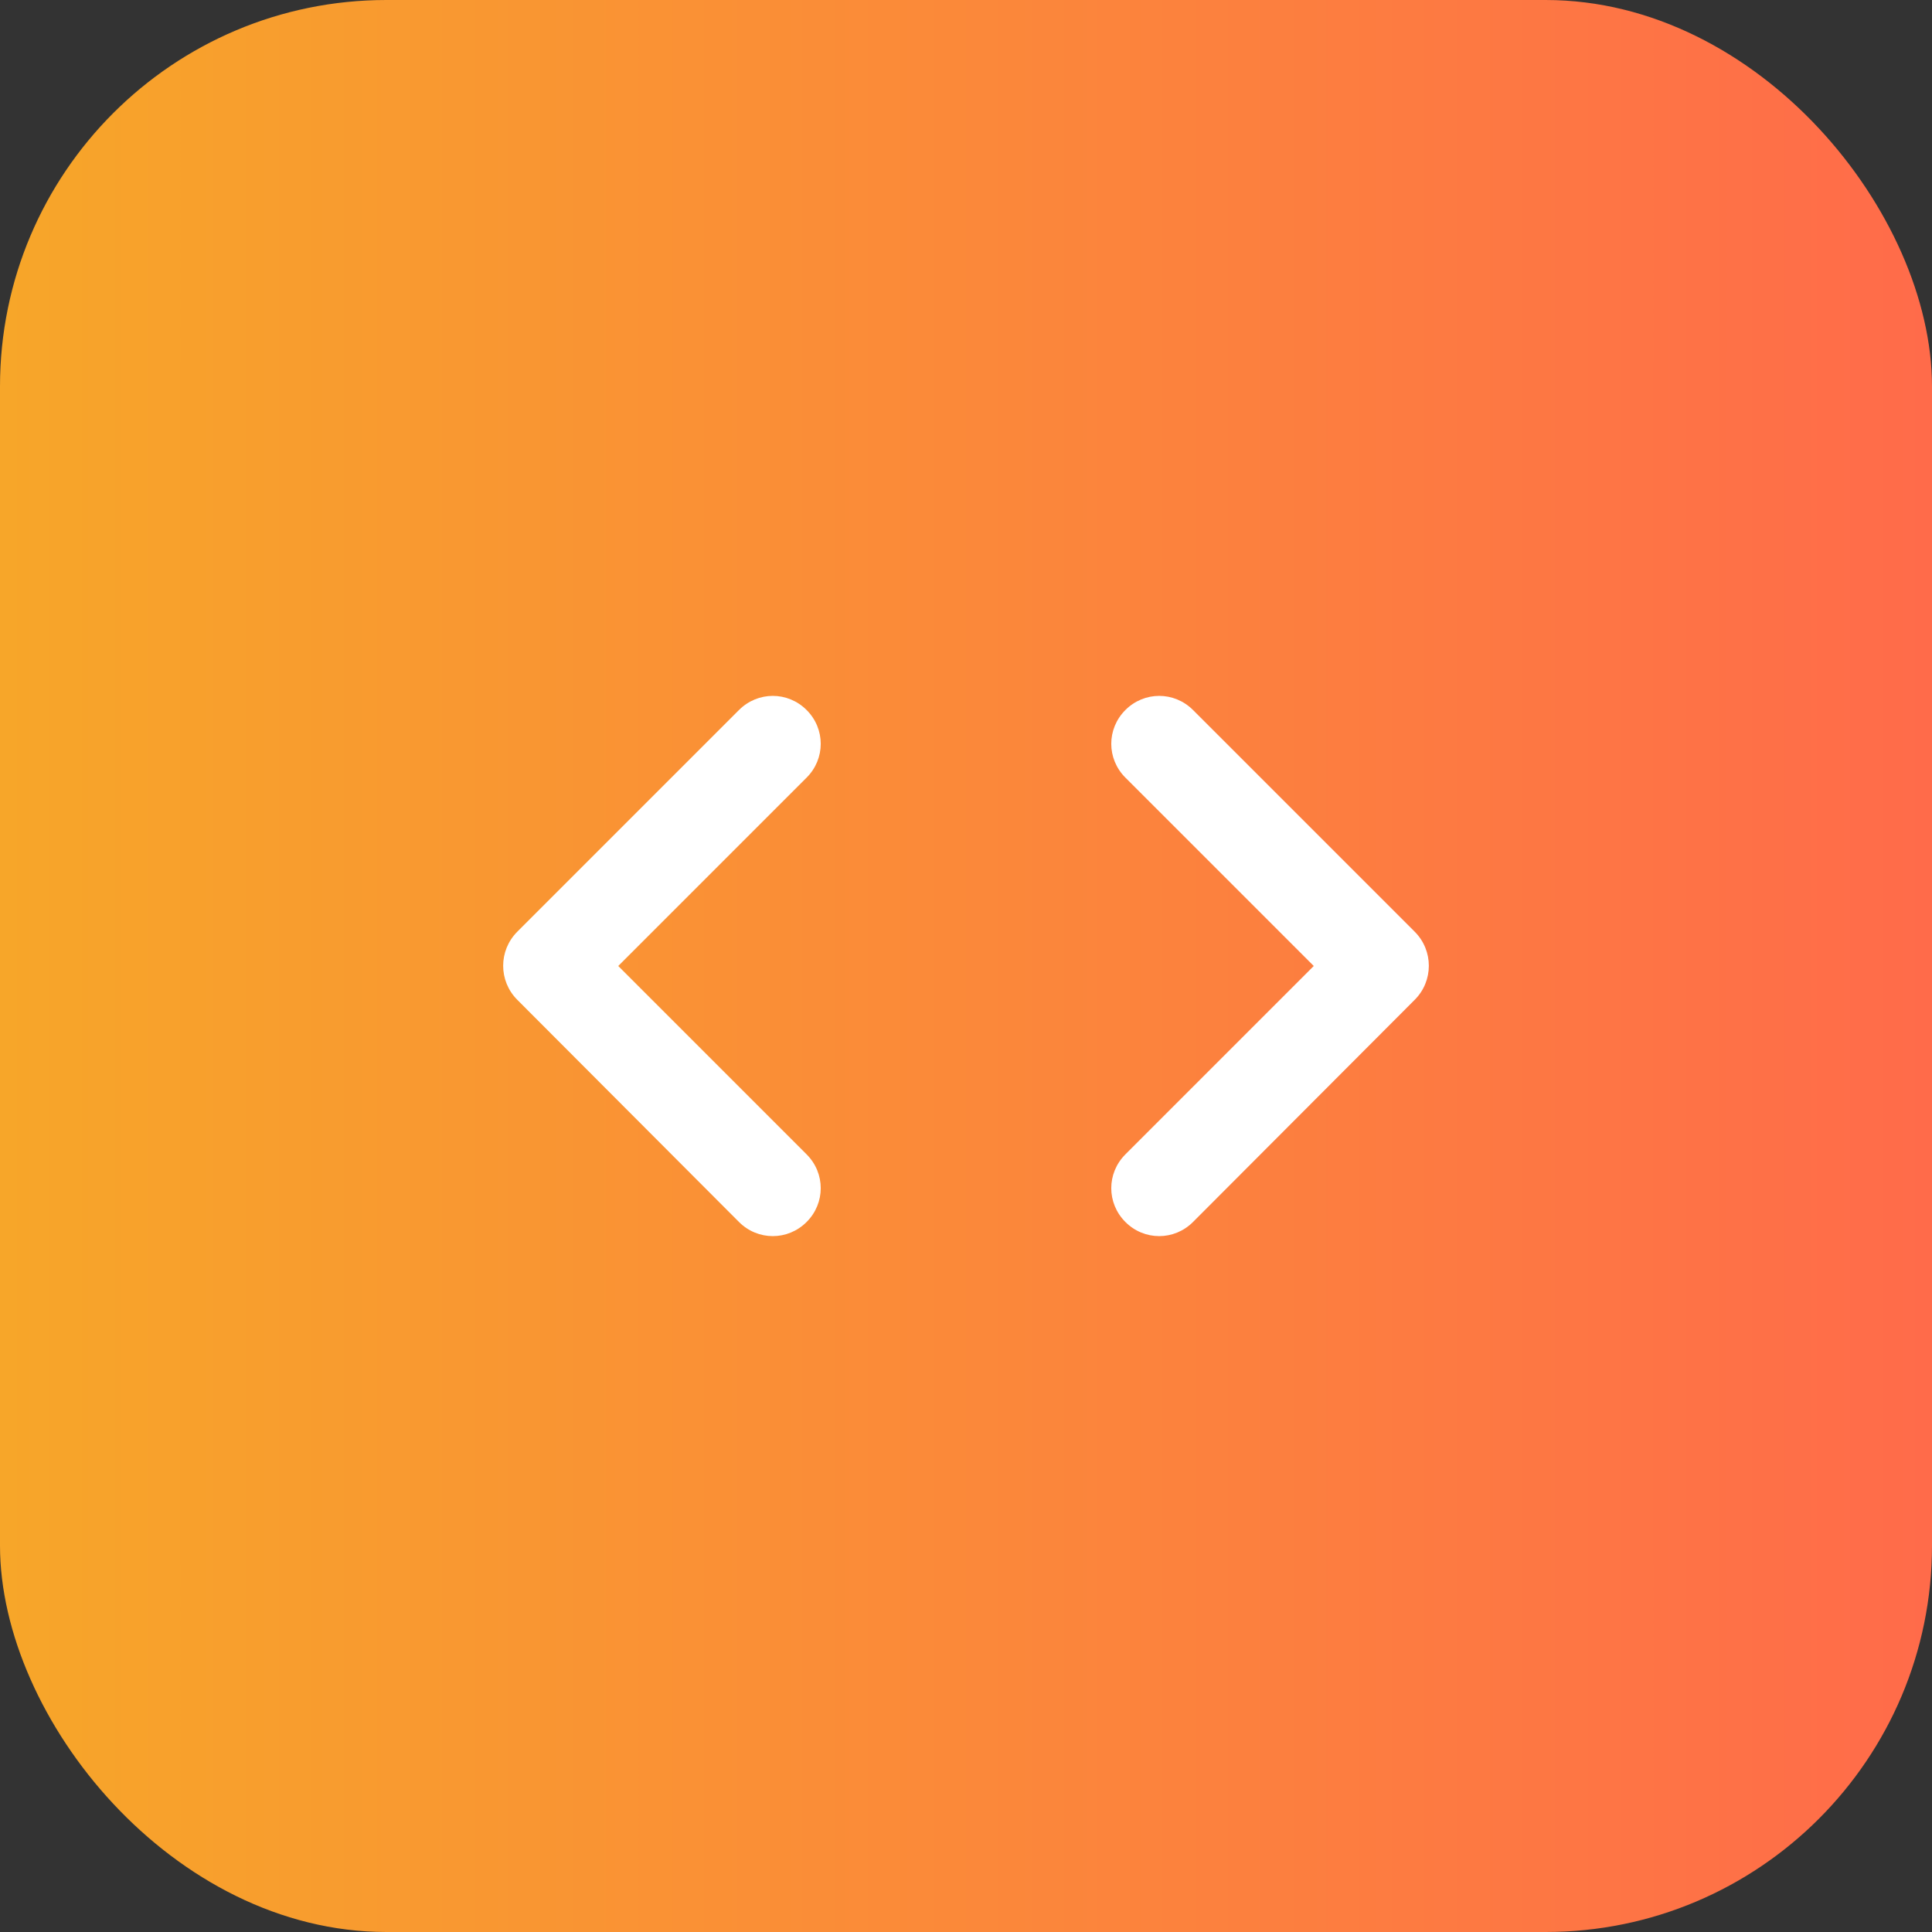
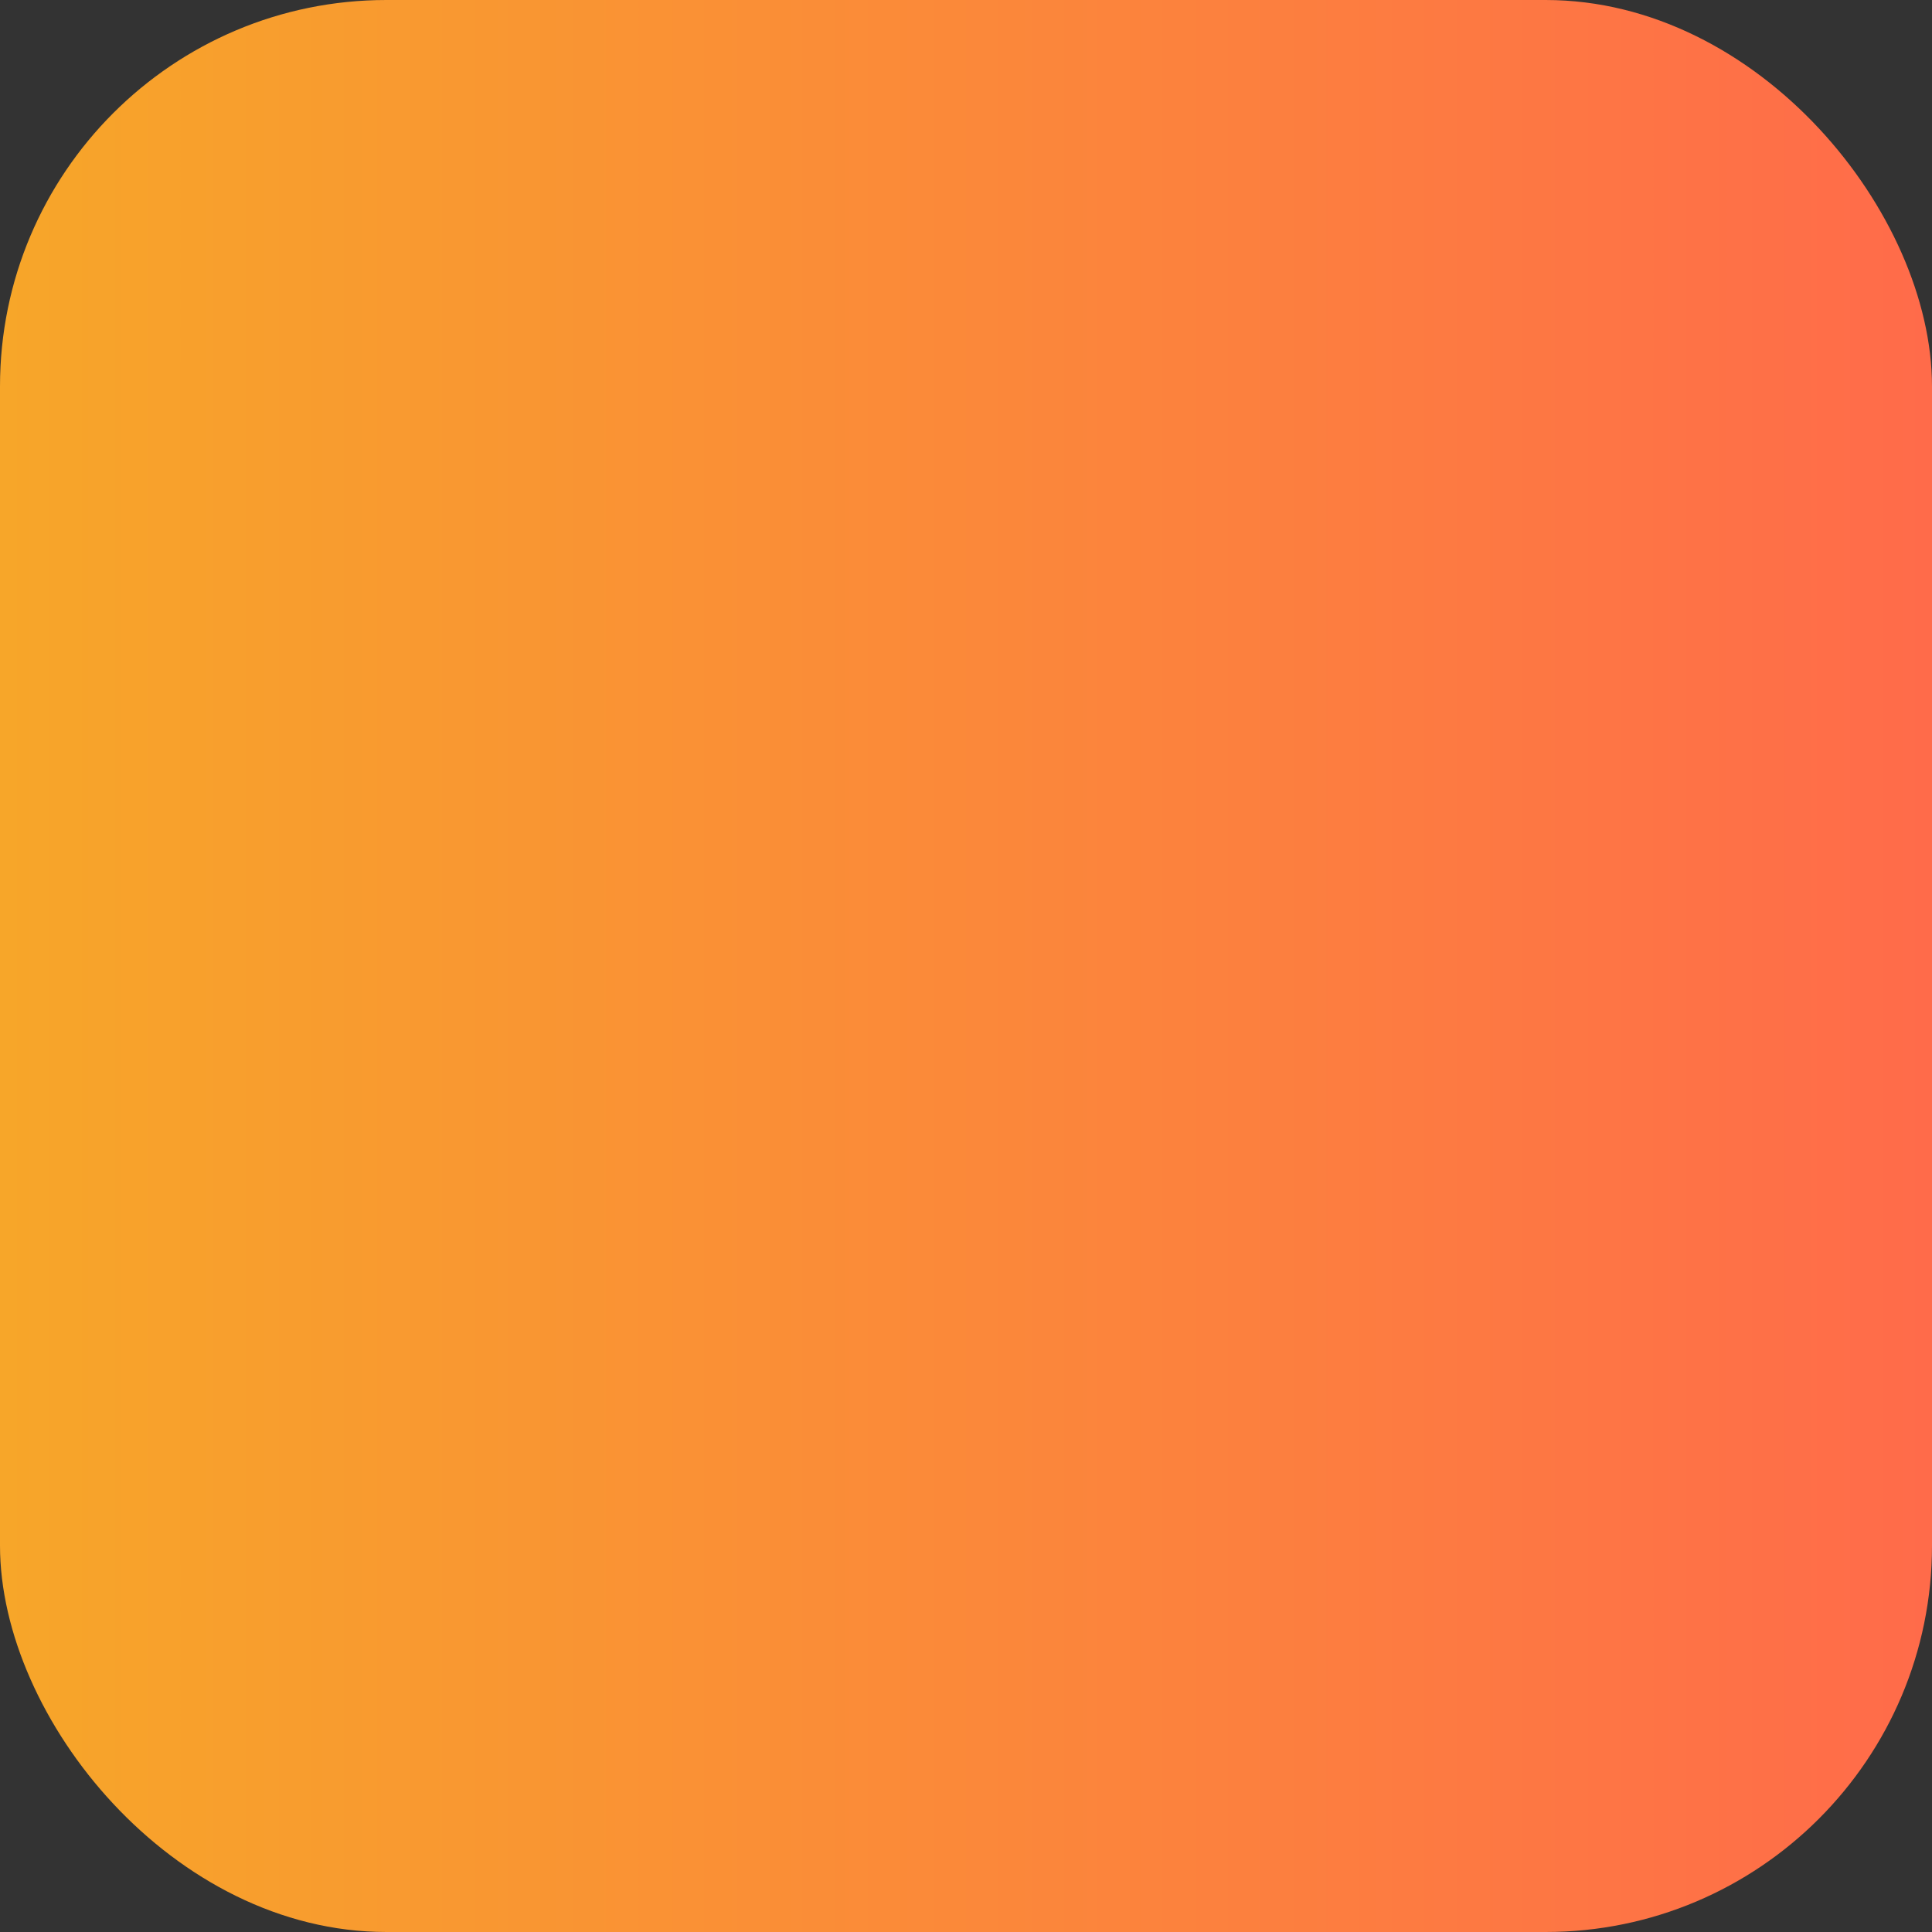
<svg xmlns="http://www.w3.org/2000/svg" width="40" height="40" viewBox="0 0 40 40" fill="none">
  <rect x="0" y="0" width="40" height="40" fill="#333333" stroke="none" />
  <rect width="40" height="40" rx="8" fill="url(#paint0_linear_111_6713)" />
  <g clip-path="url(#clip0_111_6713)">
-     <path d="M16.7 23.9L12.8 20L16.7 16.1C17.09 15.71 17.09 15.09 16.7 14.7C16.31 14.31 15.69 14.31 15.3 14.7L10.71 19.29C10.32 19.68 10.32 20.31 10.71 20.7L15.3 25.3C15.69 25.69 16.31 25.69 16.7 25.3C17.09 24.91 17.09 24.29 16.7 23.9ZM23.3 23.9L27.2 20L23.3 16.1C22.91 15.71 22.91 15.09 23.3 14.7C23.69 14.31 24.31 14.31 24.7 14.7L29.29 19.29C29.68 19.68 29.68 20.31 29.29 20.7L24.7 25.3C24.31 25.69 23.69 25.69 23.3 25.3C22.91 24.91 22.91 24.29 23.3 23.9Z" fill="white" />
+     <path d="M16.7 23.9L12.8 20L16.7 16.1C17.09 15.71 17.09 15.09 16.7 14.7C16.31 14.31 15.69 14.31 15.3 14.7L10.71 19.29C10.32 19.68 10.32 20.31 10.71 20.7L15.3 25.3C15.69 25.69 16.31 25.69 16.7 25.3C17.09 24.91 17.09 24.29 16.7 23.9ZM23.3 23.9L27.2 20L23.3 16.1C22.91 15.71 22.91 15.09 23.3 14.7C23.69 14.31 24.31 14.31 24.7 14.7C29.68 19.68 29.68 20.31 29.29 20.7L24.7 25.3C24.31 25.69 23.69 25.69 23.3 25.3C22.91 24.91 22.91 24.29 23.3 23.9Z" fill="white" />
  </g>
  <defs>
    <linearGradient id="paint0_linear_111_6713" x1="0" y1="20" x2="40" y2="20" gradientUnits="userSpaceOnUse">
      <stop stop-color="#F7A629" />
      <stop offset="1" stop-color="#FF6B4A" />
    </linearGradient>
    <clipPath id="clip0_111_6713">
-       <rect width="24" height="24" fill="white" transform="translate(8 8)" />
-     </clipPath>
+       </clipPath>
  </defs>
</svg>